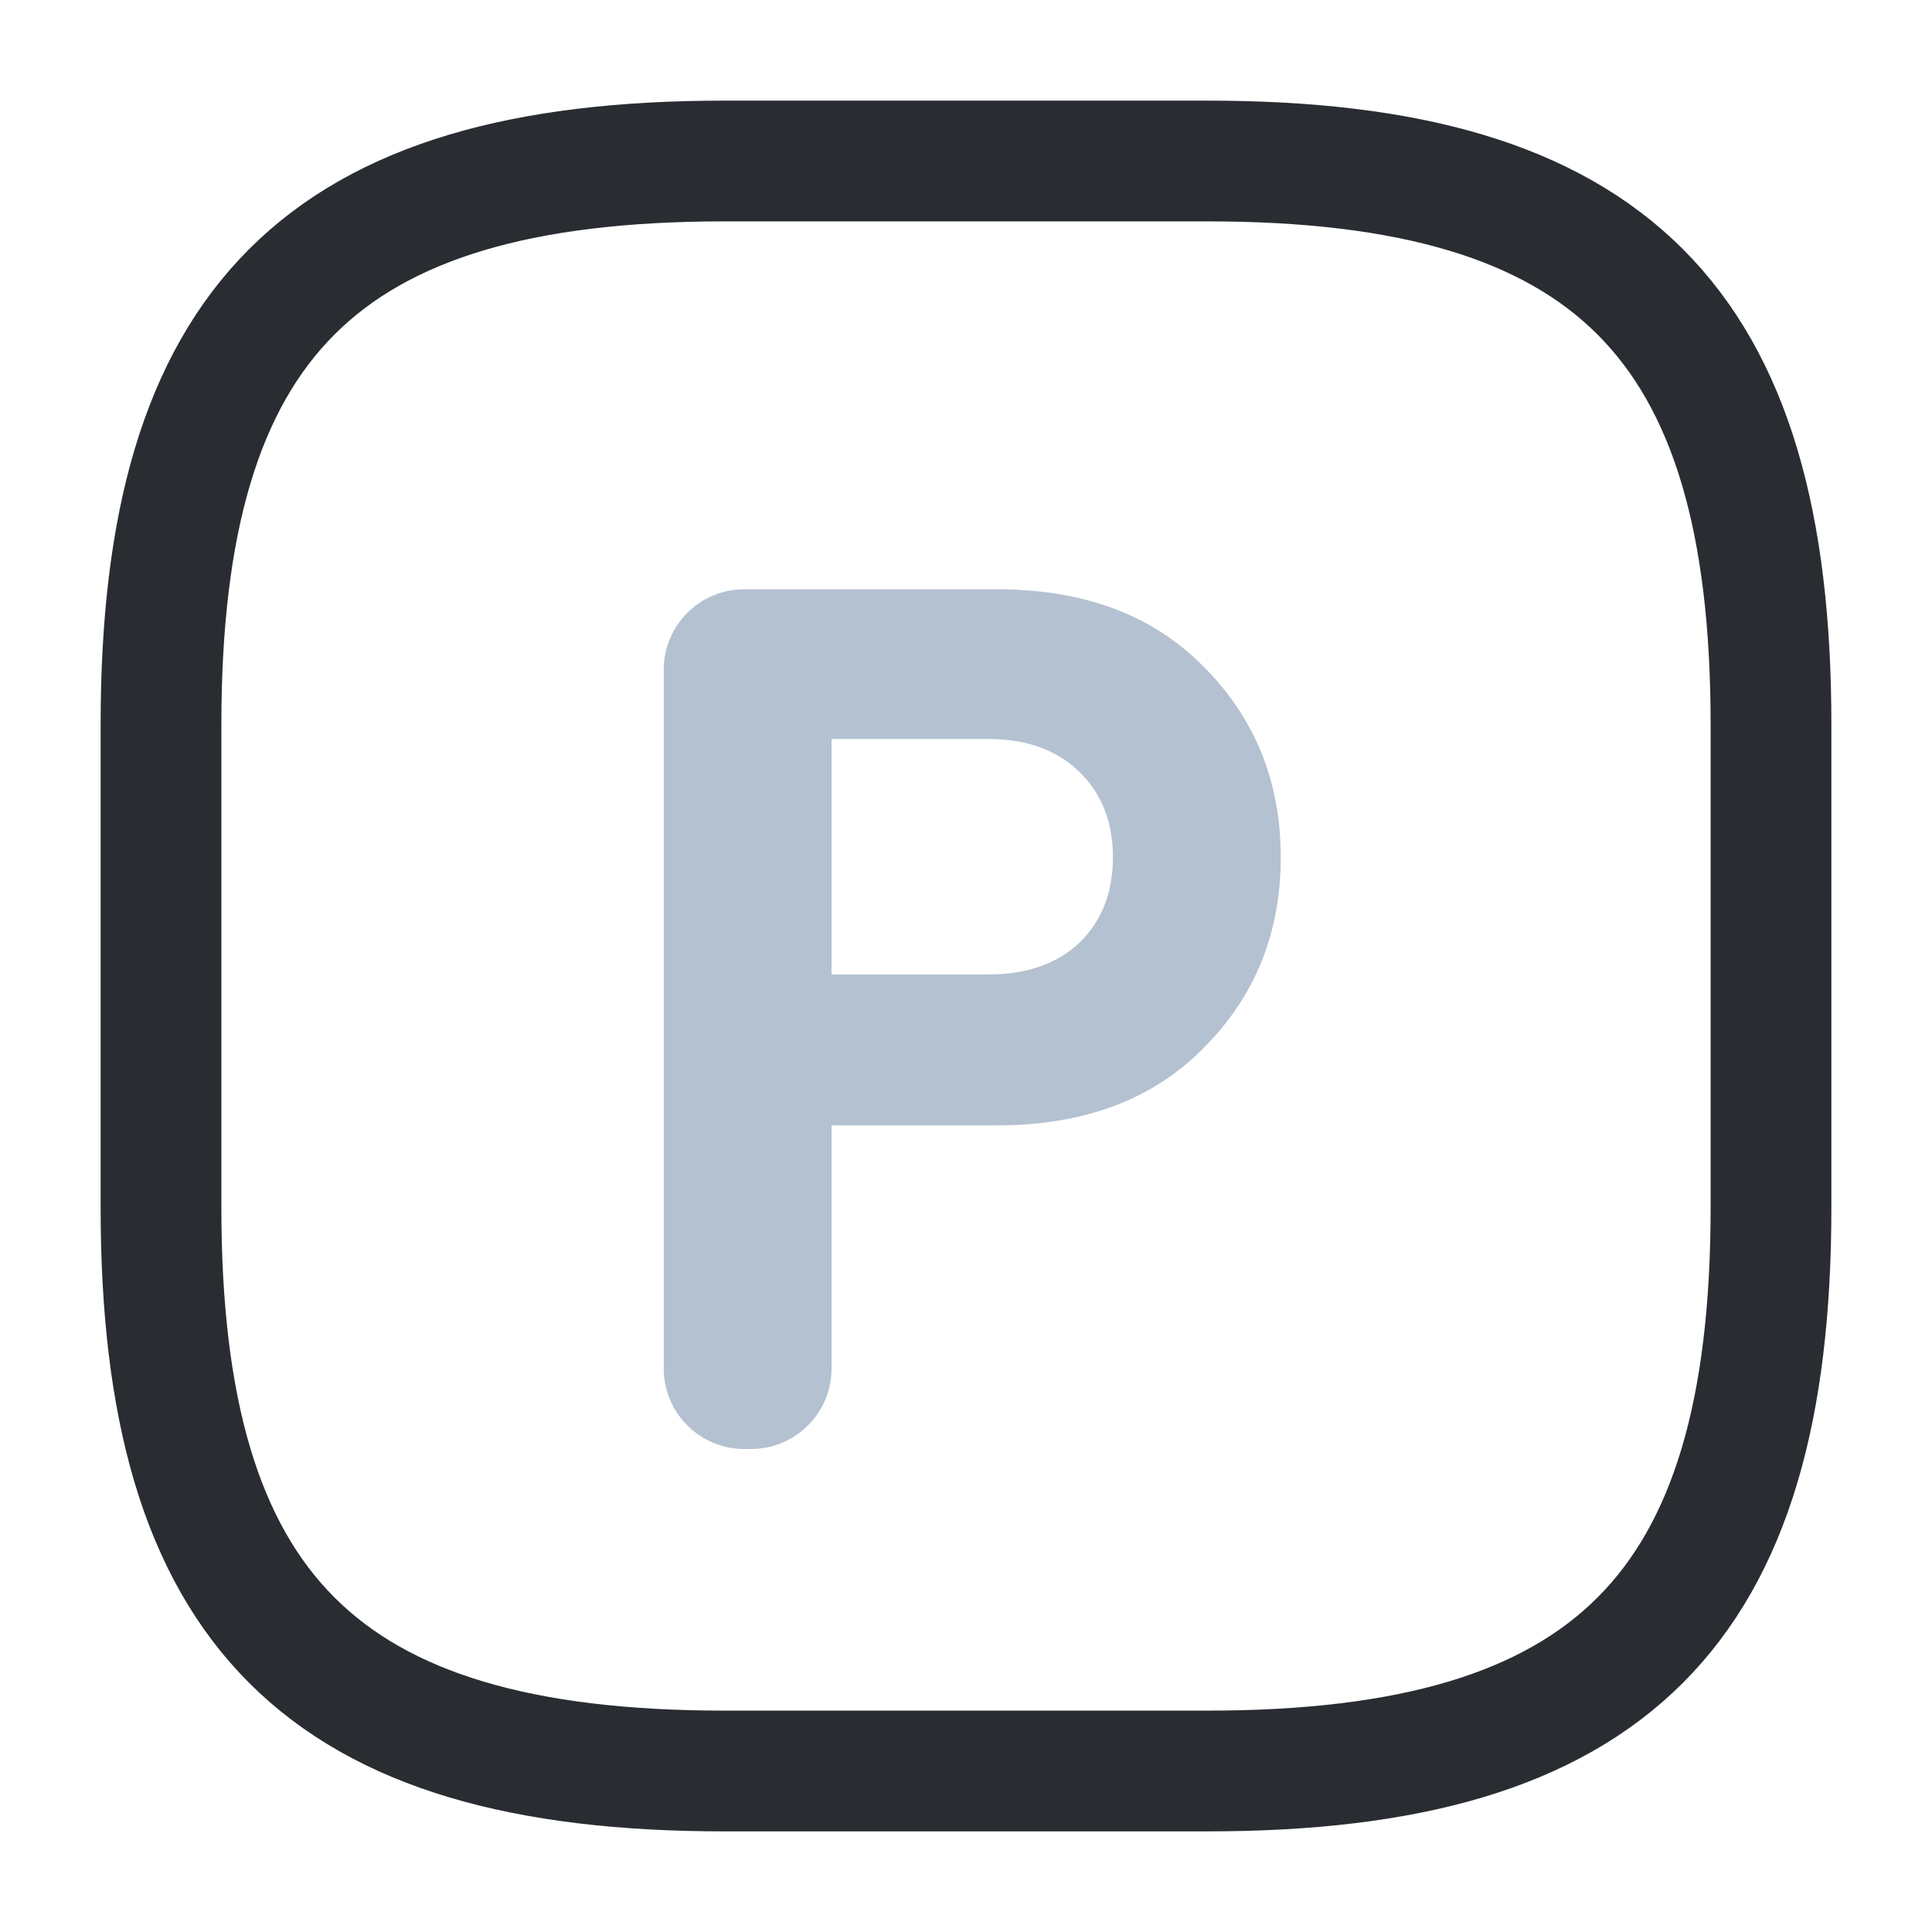
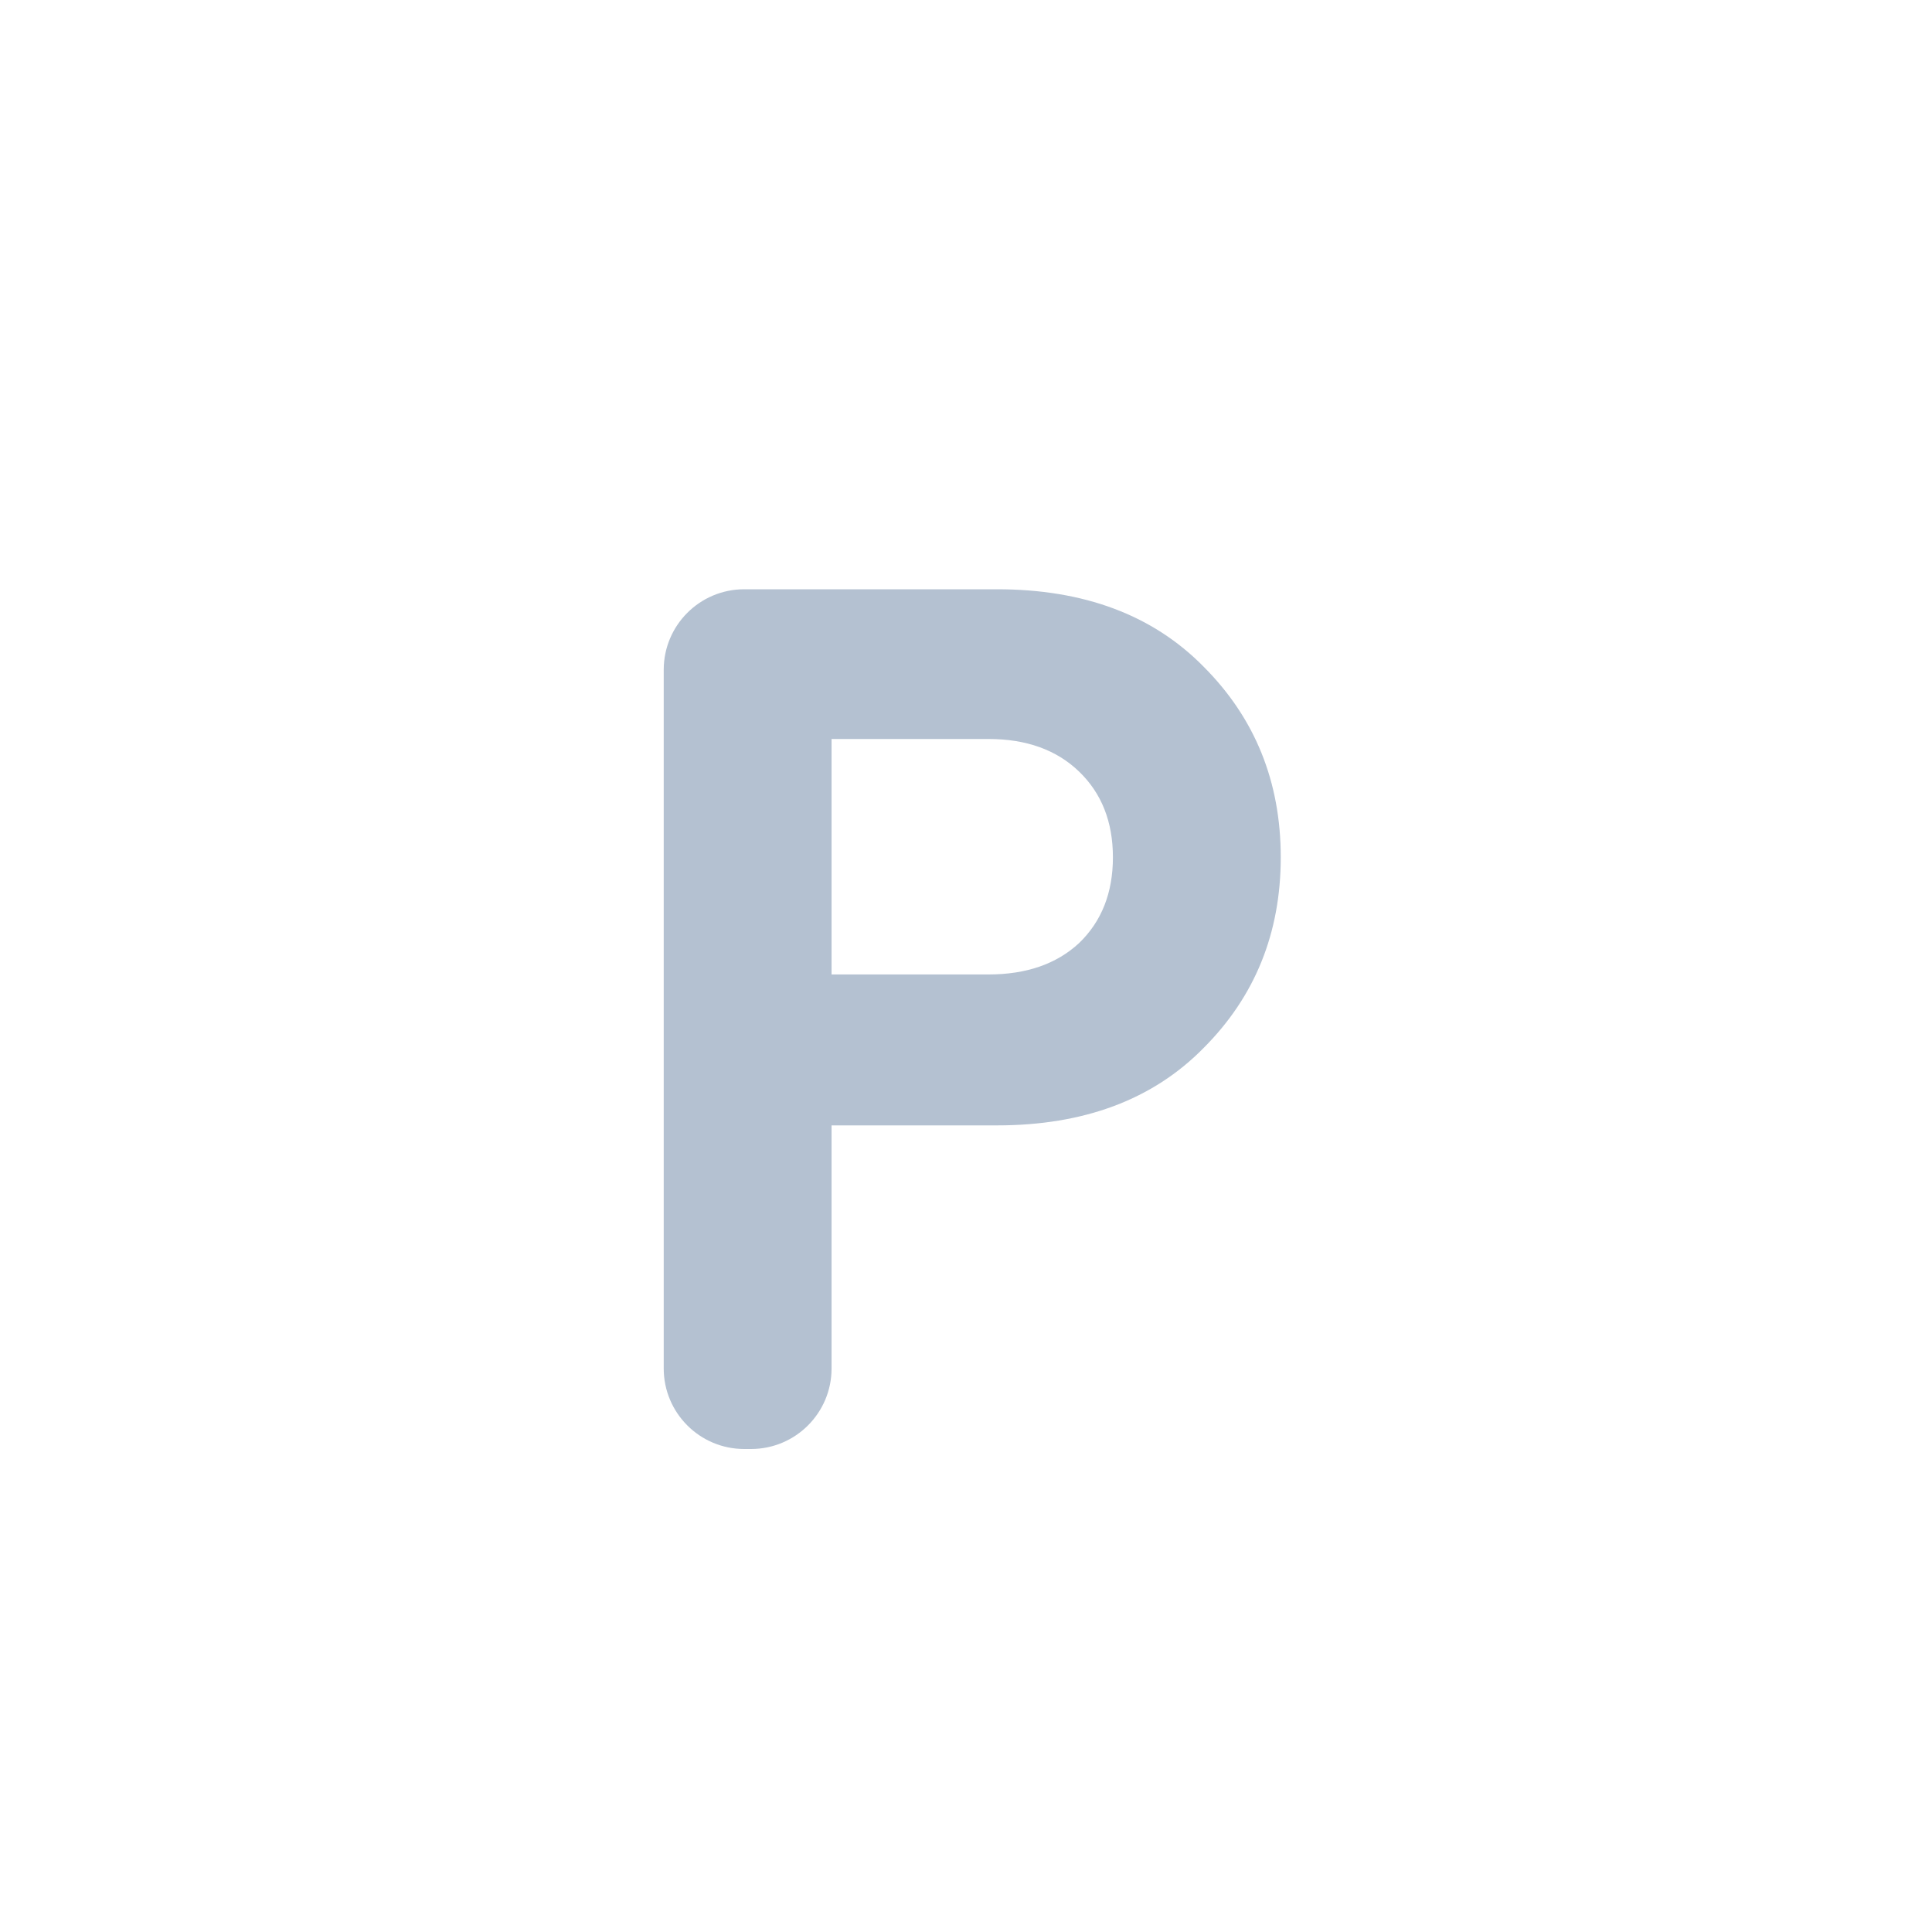
<svg xmlns="http://www.w3.org/2000/svg" width="24" height="24" viewBox="0 0 24 24" fill="none">
-   <path d="M9 22H15C20 22 22 20 22 15V9C22 4 20 2 15 2H9C4 2 2 4 2 9V15C2 20 4 22 9 22Z" stroke="#292D32" stroke-width="1.5" stroke-linecap="round" stroke-linejoin="round" />
  <path d="M14.95 8.28C15.59 8.92 15.91 9.71 15.91 10.65C15.91 11.59 15.59 12.38 14.95 13.02C14.32 13.66 13.465 13.98 12.385 13.98H10.33V17C10.33 17.552 9.882 18 9.33 18H9.245C8.693 18 8.245 17.552 8.245 17V8.32C8.245 7.768 8.693 7.32 9.245 7.32H12.385C13.465 7.32 14.32 7.64 14.95 8.28ZM13.405 11.715C13.685 11.445 13.825 11.09 13.825 10.65C13.825 10.21 13.685 9.855 13.405 9.585C13.125 9.315 12.75 9.18 12.28 9.18H10.33V12.105H12.28C12.75 12.105 13.125 11.975 13.405 11.715Z" fill="#45658C" fill-opacity="0.4" />
</svg>